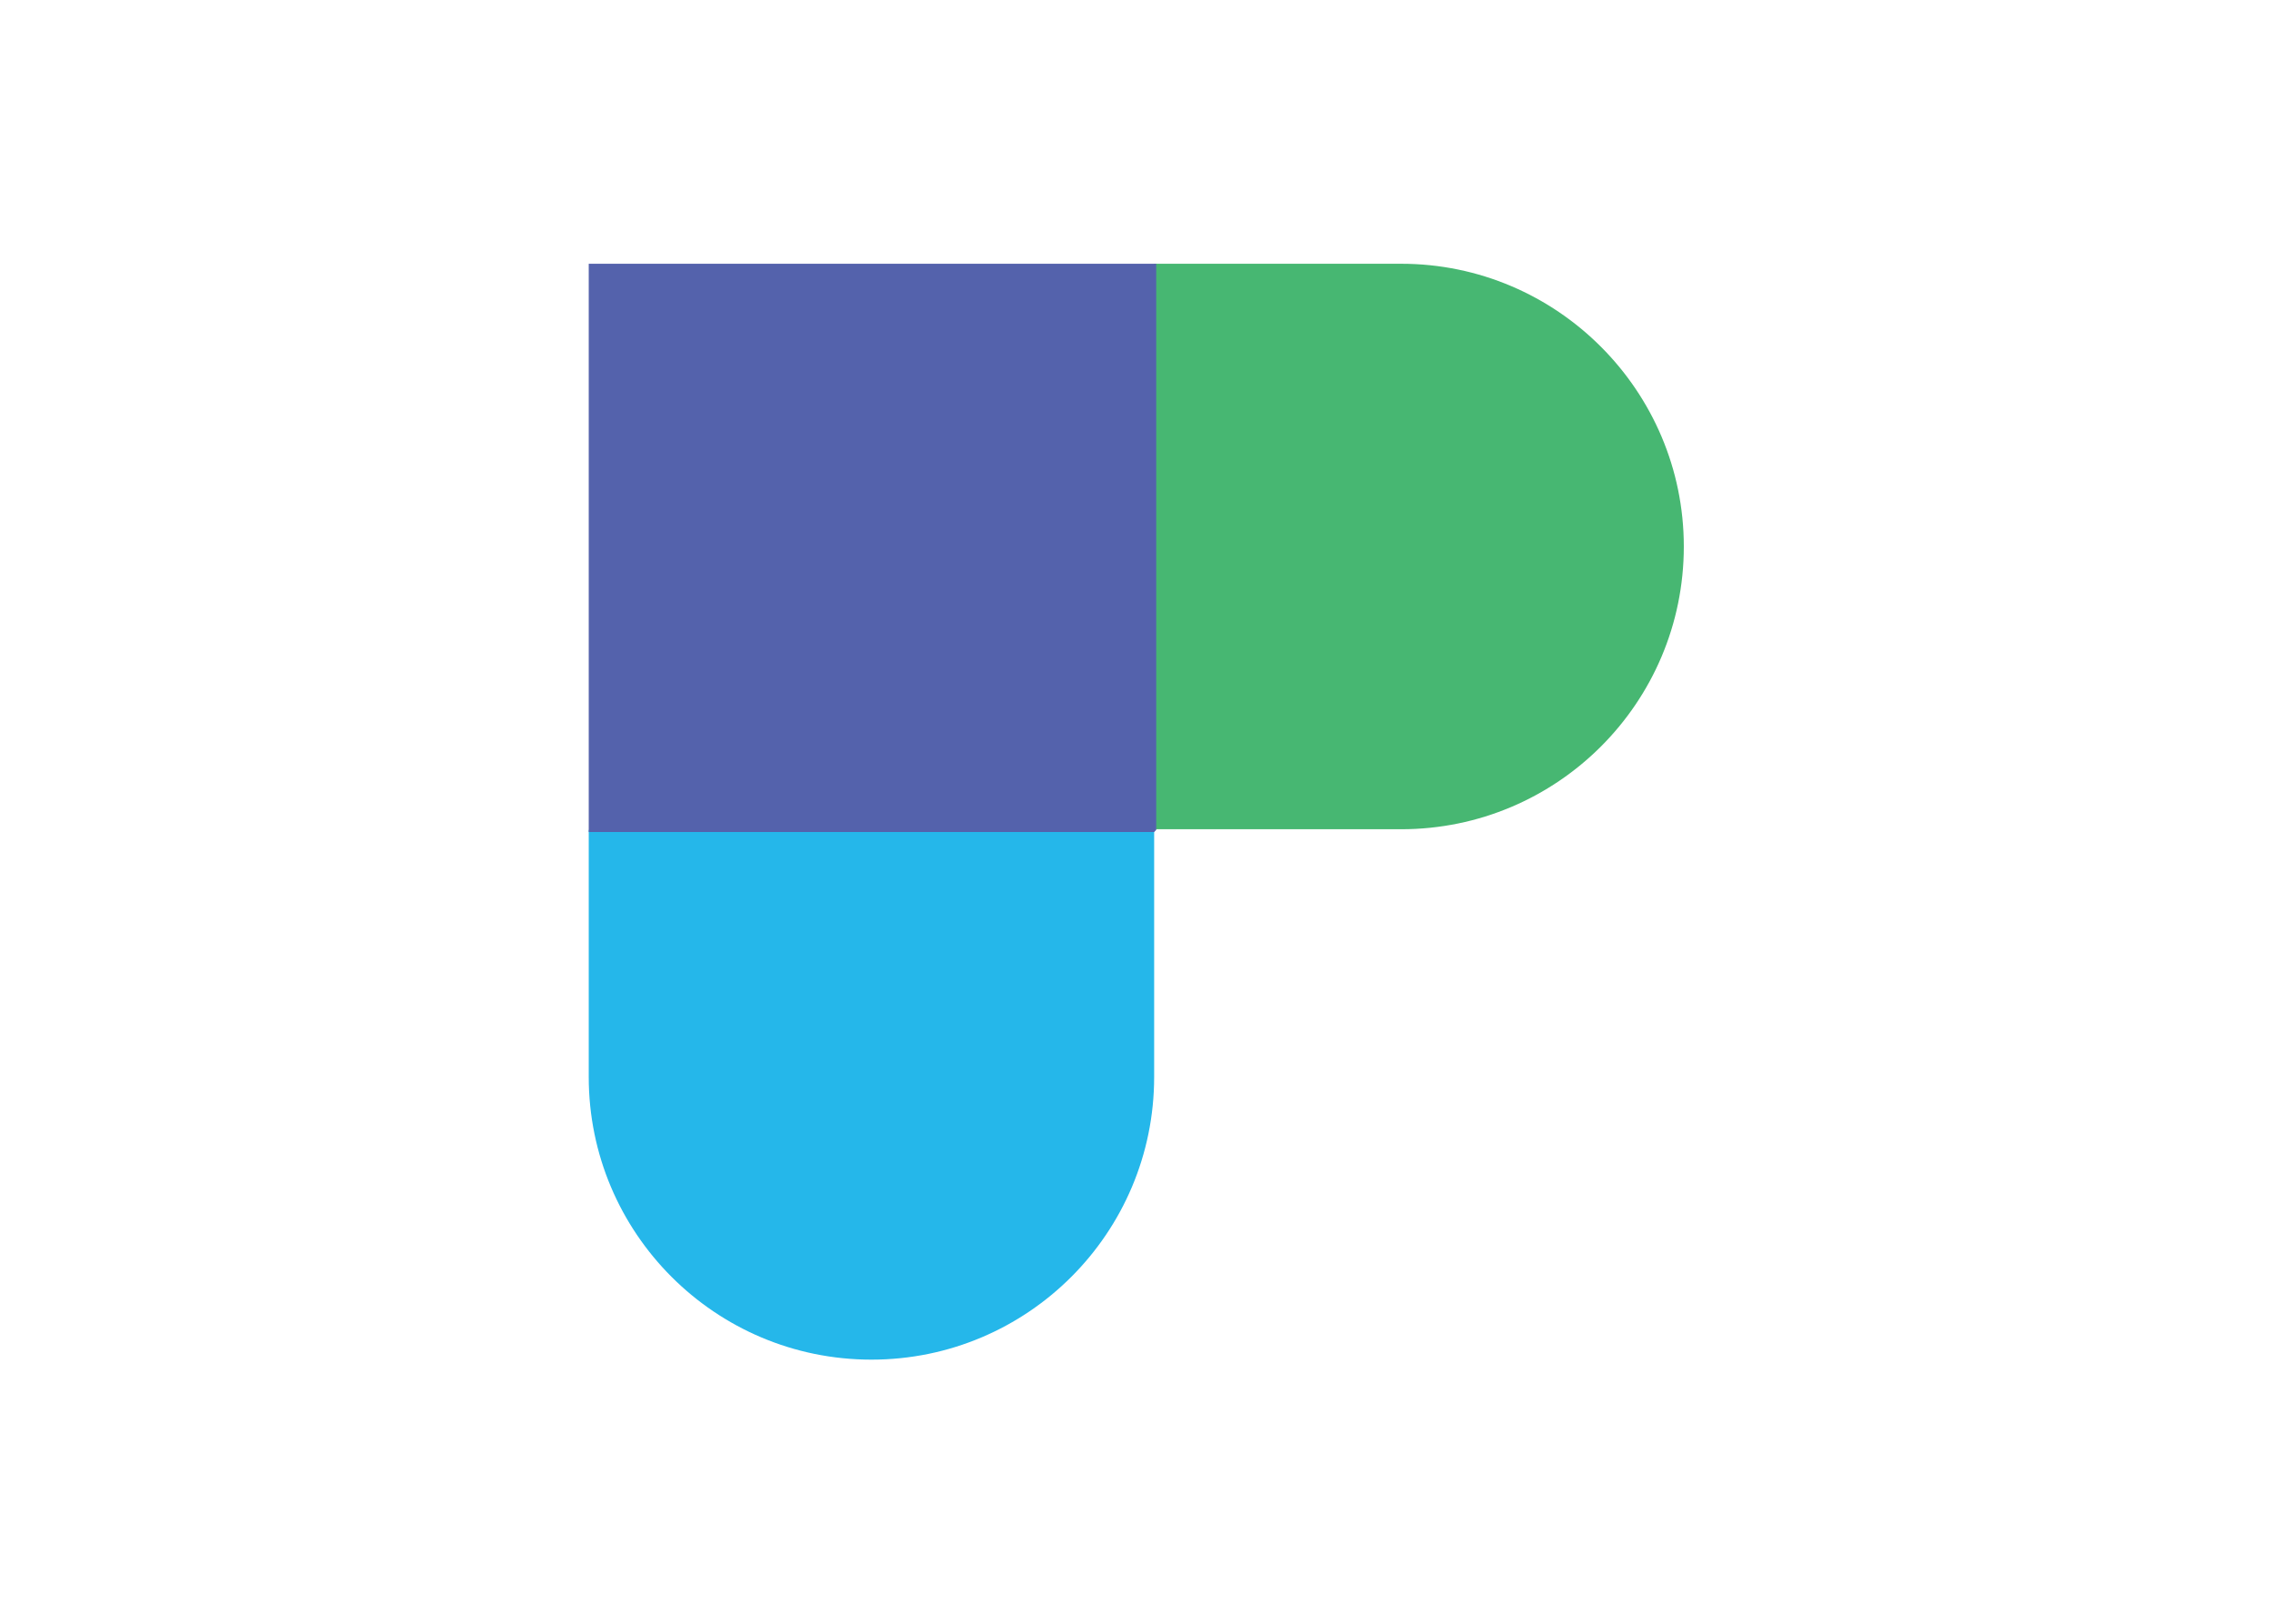
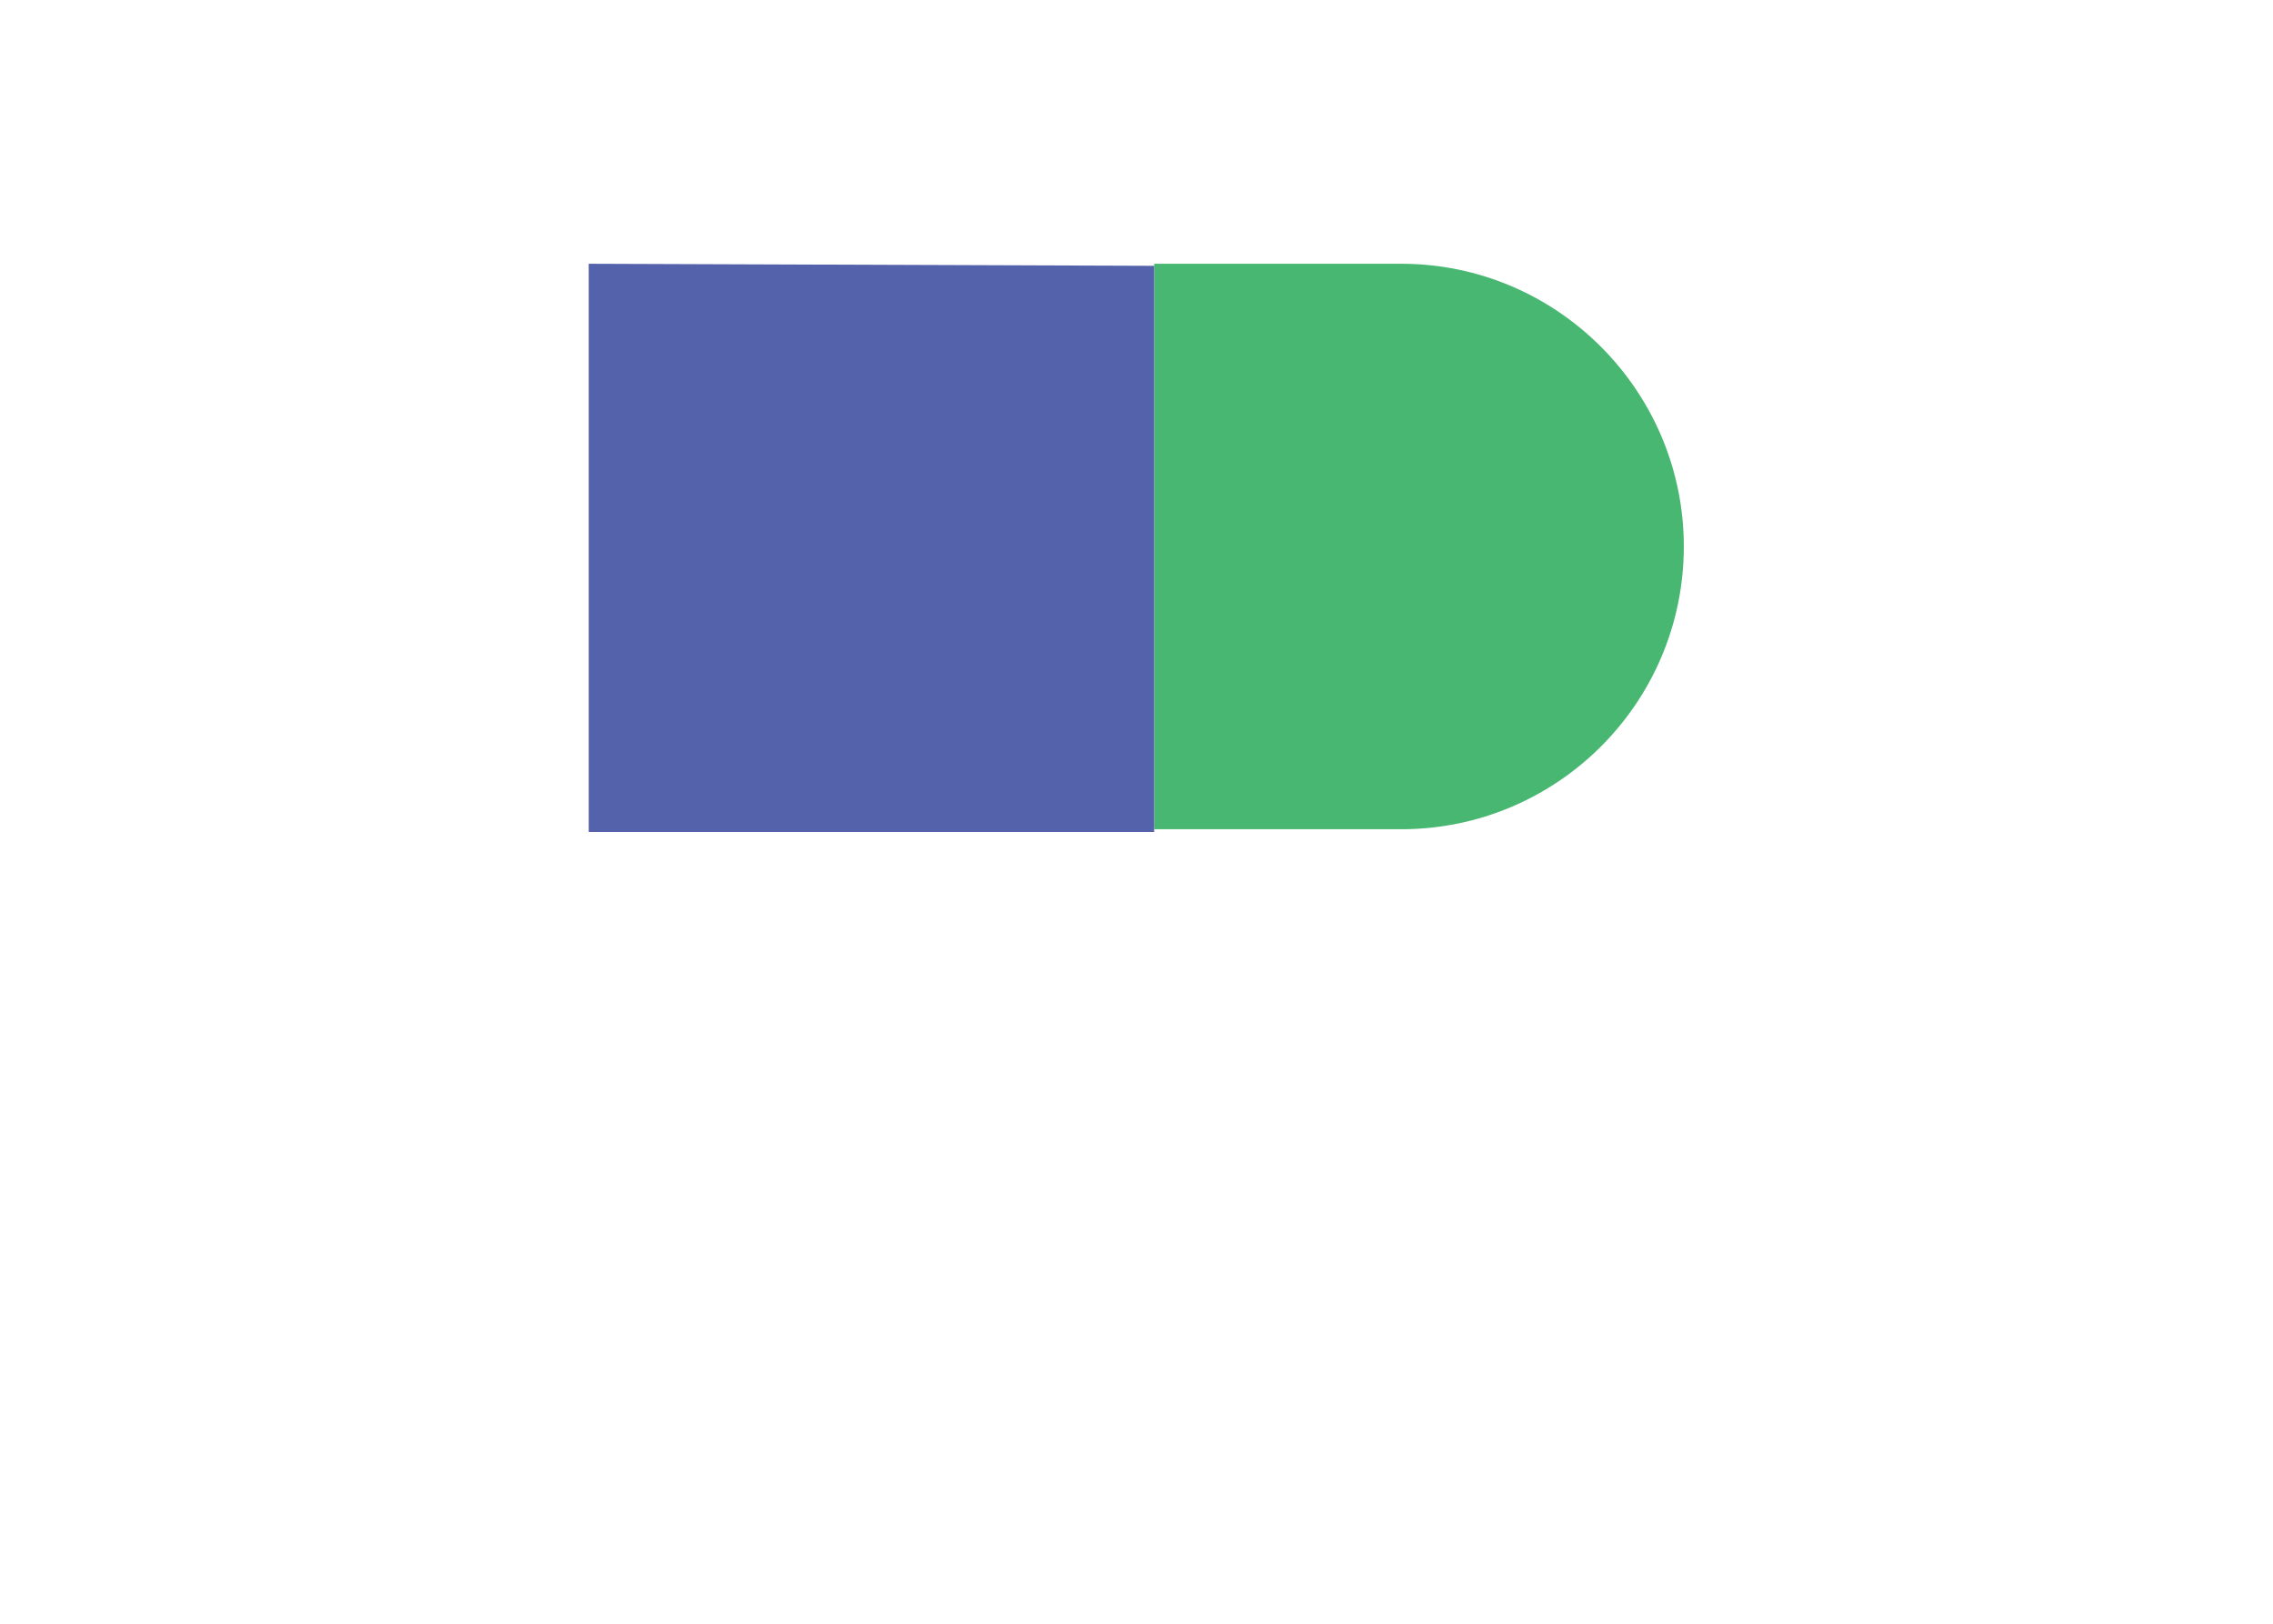
<svg xmlns="http://www.w3.org/2000/svg" clip-rule="evenodd" fill-rule="evenodd" stroke-linejoin="round" stroke-miterlimit="1.414" viewBox="0 0 560 400">
  <g fill-rule="nonzero" transform="matrix(1.883 0 0 1.883 -162.561 -131.356)">
-     <path d="m237.34 210.645v-32.31h-73.98v32.31c0 20.43 16.56 36.99 36.99 36.99s36.99-16.56 36.99-36.99z" fill="#25b7ea" />
    <path d="m269.65 104.265h-32.31v73.98h32.31c20.43 0 36.99-16.56 36.99-36.99 0-20.34-16.56-36.99-36.99-36.99z" fill="#47b772" />
-     <path d="m163.36 104.265v74.34h73.98l.27-.27v-74.07z" fill="#5462ac" />
+     <path d="m163.36 104.265v74.34h73.98v-74.07z" fill="#5462ac" />
  </g>
</svg>